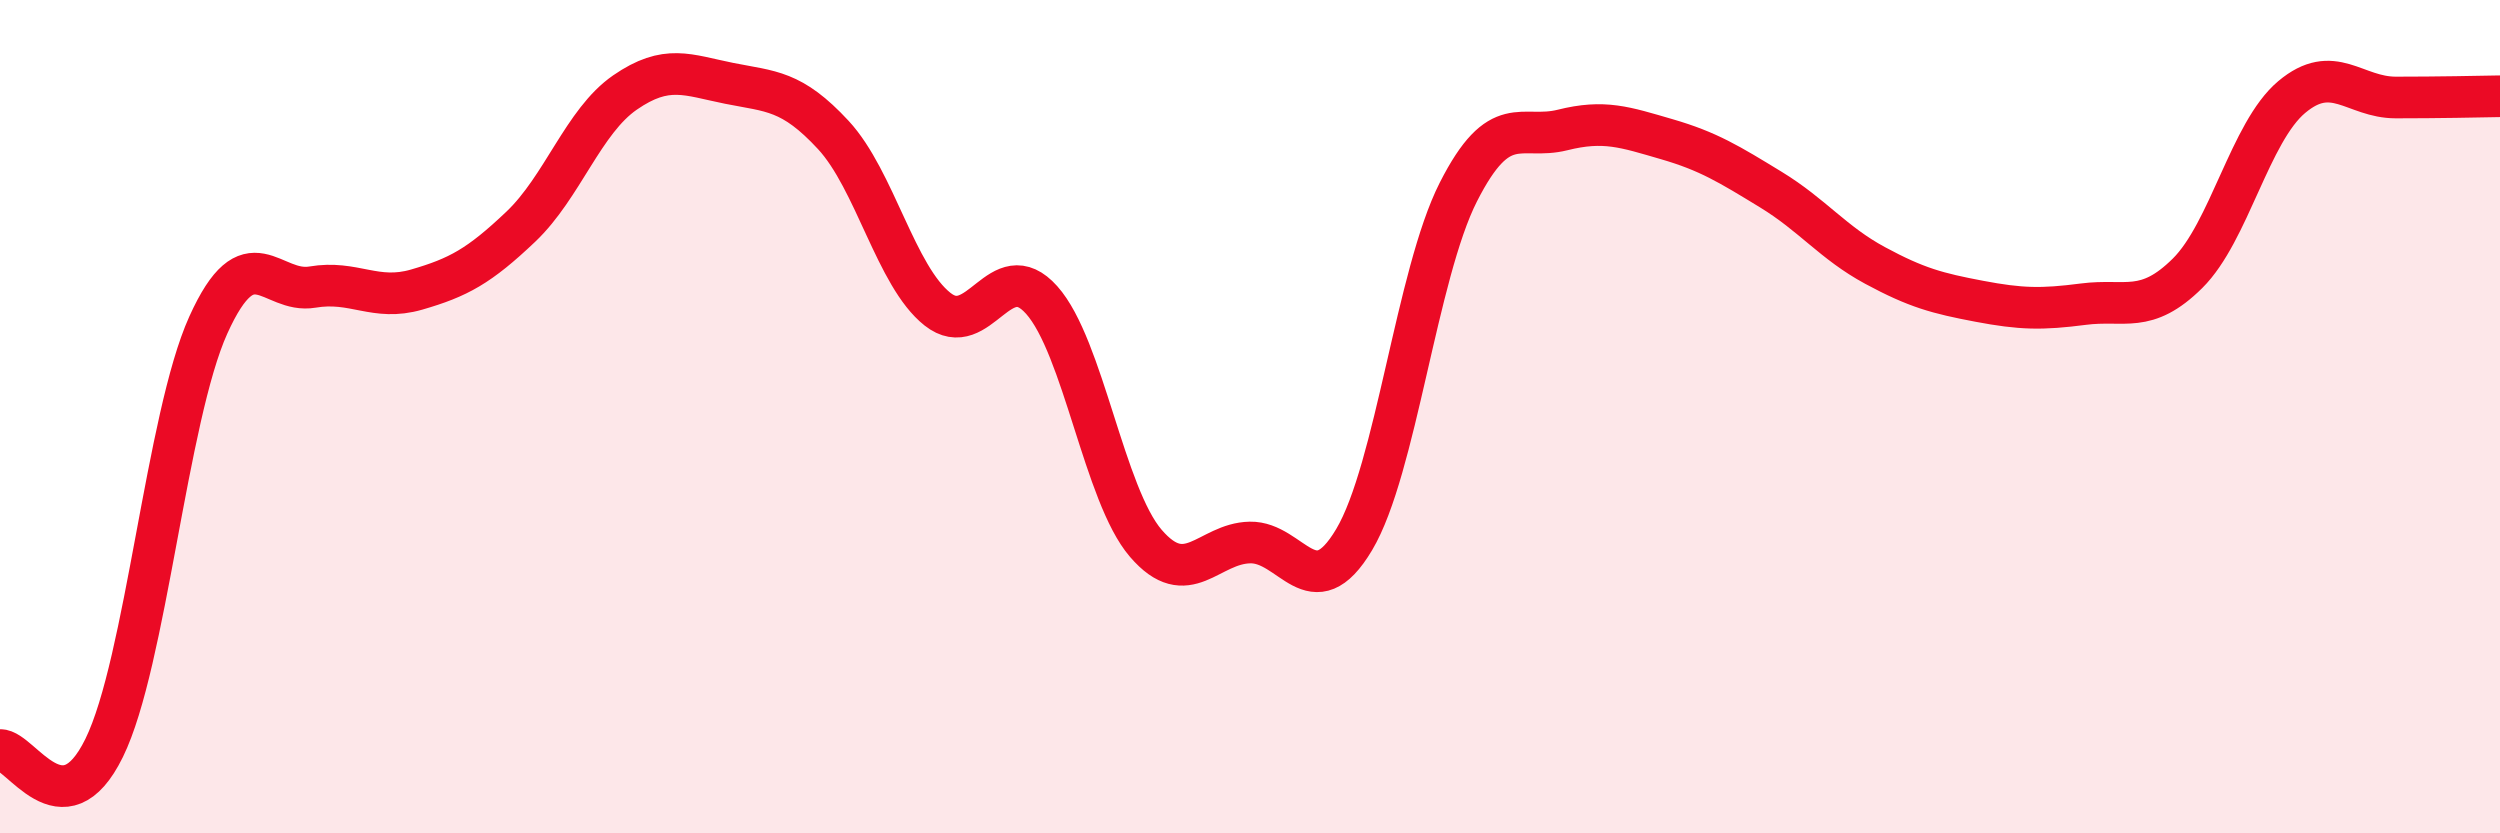
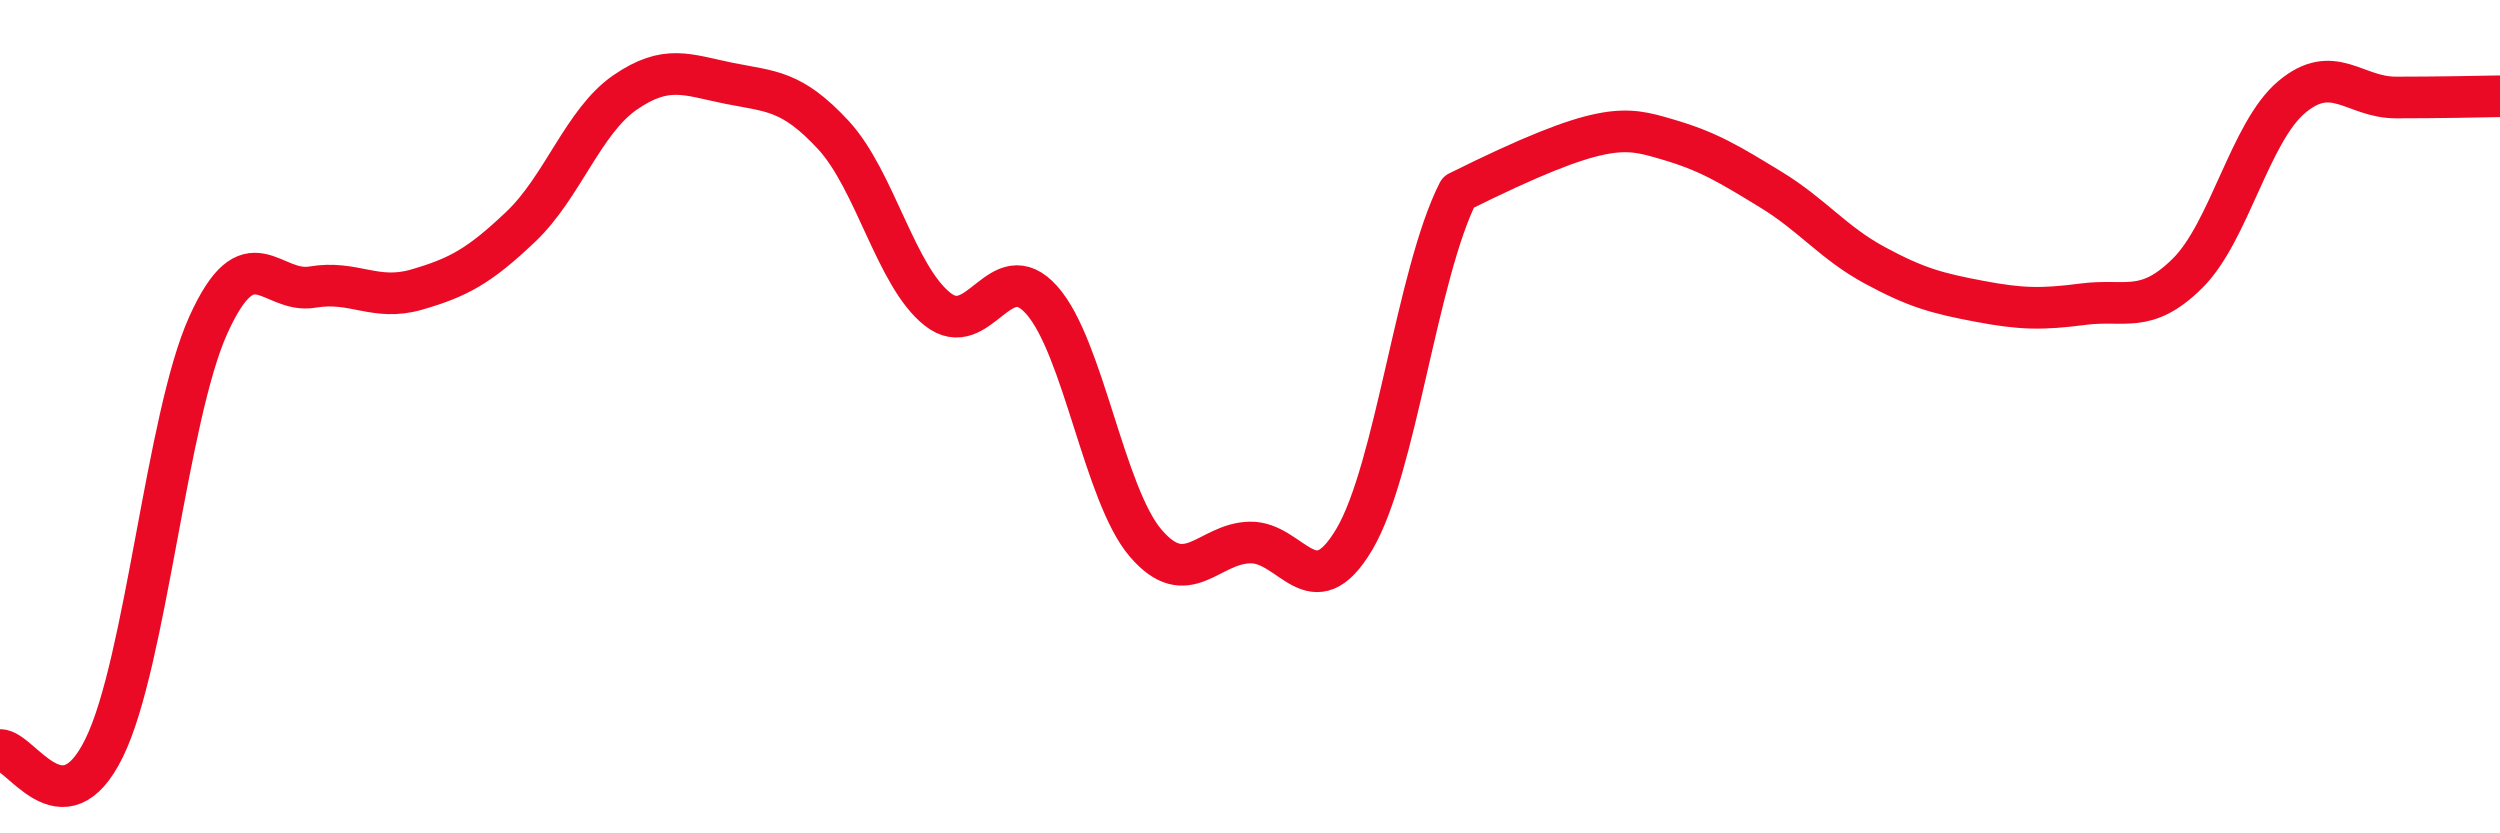
<svg xmlns="http://www.w3.org/2000/svg" width="60" height="20" viewBox="0 0 60 20">
-   <path d="M 0,18 C 0.5,17.99 1.5,19.99 2.5,17.95 C 3.5,15.91 4,10.01 5,7.8 C 6,5.59 6.5,7.06 7.5,6.89 C 8.5,6.72 9,7.24 10,6.95 C 11,6.66 11.5,6.39 12.5,5.44 C 13.5,4.49 14,2.91 15,2.22 C 16,1.53 16.5,1.8 17.5,2 C 18.5,2.2 19,2.16 20,3.24 C 21,4.32 21.5,6.63 22.5,7.42 C 23.5,8.21 24,6.08 25,7.2 C 26,8.32 26.5,11.88 27.5,13.04 C 28.5,14.2 29,13.04 30,13.02 C 31,13 31.5,14.63 32.5,12.95 C 33.5,11.27 34,6.58 35,4.61 C 36,2.64 36.5,3.37 37.5,3.12 C 38.5,2.87 39,3.05 40,3.34 C 41,3.63 41.5,3.94 42.5,4.55 C 43.5,5.16 44,5.83 45,6.37 C 46,6.91 46.5,7.04 47.5,7.23 C 48.5,7.42 49,7.43 50,7.3 C 51,7.17 51.5,7.55 52.5,6.56 C 53.5,5.57 54,3.17 55,2.33 C 56,1.49 56.5,2.34 57.5,2.34 C 58.5,2.34 59.5,2.32 60,2.31L60 20L0 20Z" fill="#EB0A25" opacity="0.1" stroke-linecap="round" stroke-linejoin="round" />
-   <path d="M 0,18 C 0.5,17.99 1.5,19.99 2.5,17.95 C 3.5,15.91 4,10.01 5,7.8 C 6,5.59 6.5,7.06 7.5,6.89 C 8.5,6.72 9,7.24 10,6.95 C 11,6.66 11.5,6.39 12.5,5.44 C 13.5,4.49 14,2.91 15,2.22 C 16,1.53 16.5,1.8 17.5,2 C 18.5,2.2 19,2.16 20,3.24 C 21,4.32 21.5,6.63 22.5,7.42 C 23.5,8.21 24,6.08 25,7.2 C 26,8.32 26.5,11.88 27.5,13.04 C 28.5,14.2 29,13.04 30,13.02 C 31,13 31.5,14.63 32.5,12.95 C 33.5,11.27 34,6.58 35,4.61 C 36,2.64 36.5,3.37 37.5,3.12 C 38.5,2.87 39,3.05 40,3.34 C 41,3.63 41.5,3.94 42.5,4.55 C 43.5,5.16 44,5.83 45,6.37 C 46,6.91 46.5,7.04 47.5,7.23 C 48.5,7.42 49,7.43 50,7.3 C 51,7.17 51.5,7.55 52.5,6.56 C 53.5,5.57 54,3.17 55,2.33 C 56,1.49 56.5,2.34 57.5,2.34 C 58.5,2.34 59.5,2.32 60,2.31" stroke="#EB0A25" stroke-width="1" fill="none" stroke-linecap="round" stroke-linejoin="round" />
+   <path d="M 0,18 C 0.5,17.99 1.5,19.99 2.5,17.95 C 3.5,15.91 4,10.01 5,7.8 C 6,5.59 6.5,7.06 7.5,6.89 C 8.5,6.72 9,7.24 10,6.95 C 11,6.66 11.5,6.39 12.5,5.44 C 13.5,4.49 14,2.91 15,2.22 C 16,1.53 16.5,1.8 17.5,2 C 18.5,2.2 19,2.16 20,3.24 C 21,4.32 21.5,6.63 22.5,7.42 C 23.5,8.21 24,6.08 25,7.2 C 26,8.32 26.5,11.88 27.5,13.04 C 28.5,14.2 29,13.04 30,13.02 C 31,13 31.5,14.63 32.5,12.95 C 33.5,11.27 34,6.58 35,4.61 C 38.5,2.87 39,3.05 40,3.34 C 41,3.63 41.5,3.94 42.5,4.55 C 43.5,5.16 44,5.83 45,6.37 C 46,6.91 46.5,7.04 47.5,7.23 C 48.5,7.42 49,7.43 50,7.3 C 51,7.17 51.5,7.55 52.5,6.56 C 53.5,5.57 54,3.17 55,2.33 C 56,1.49 56.5,2.34 57.5,2.34 C 58.5,2.34 59.5,2.32 60,2.31" stroke="#EB0A25" stroke-width="1" fill="none" stroke-linecap="round" stroke-linejoin="round" />
</svg>